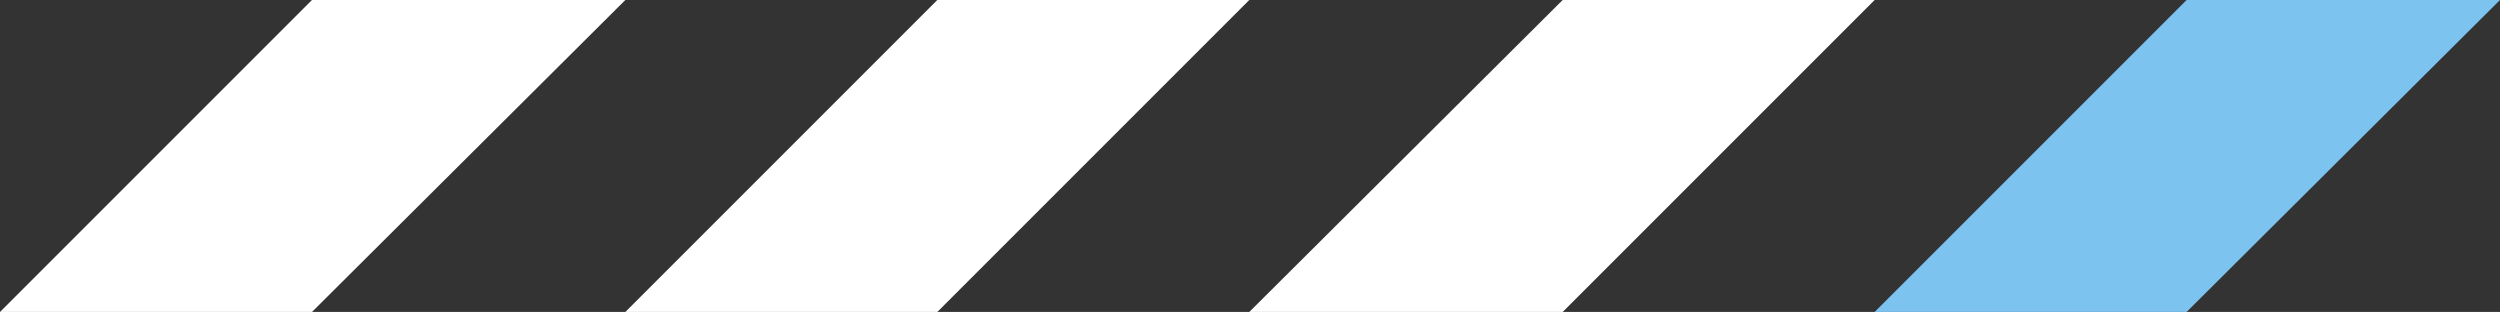
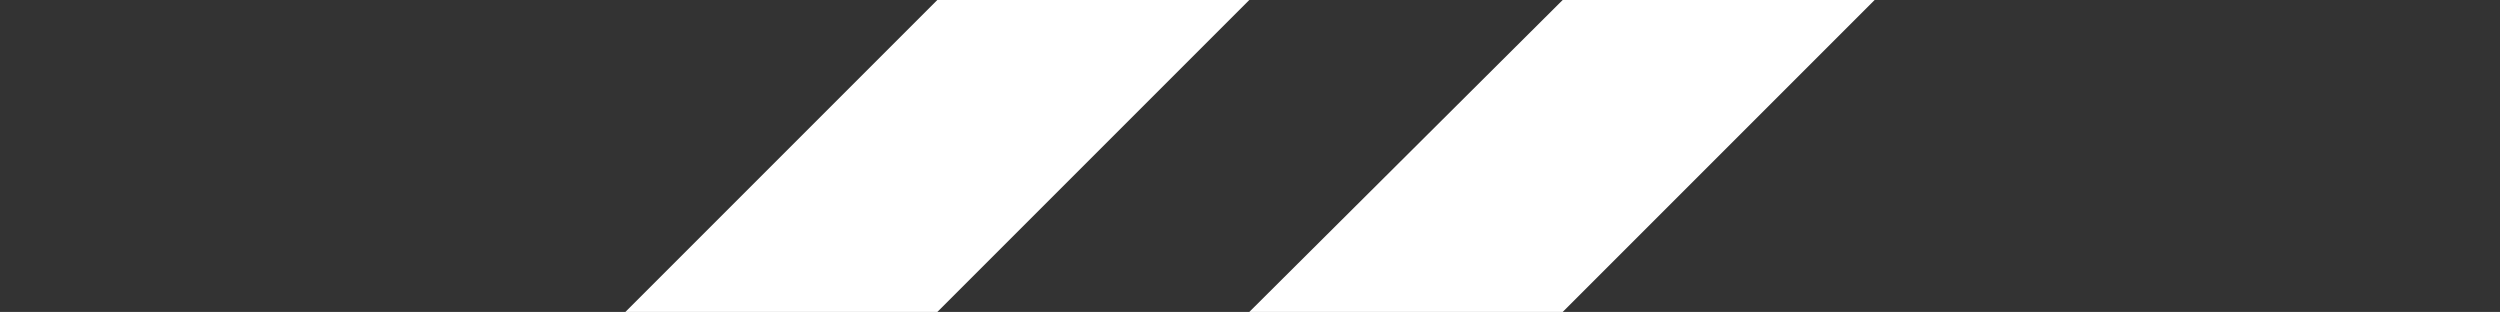
<svg xmlns="http://www.w3.org/2000/svg" version="1.1" id="レイヤー_1" x="0px" y="0px" viewBox="0 0 173.9 21.7" style="enable-background:new 0 0 173.9 21.7;" xml:space="preserve">
  <rect x="0" y="0" width="173.9" height="21.7" fill="#333333" stroke="none" />
  <style type="text/css">
	.st0{fill:#7DC3F0;}
	.st1{fill:#FFFFFF;}
</style>
-   <polygon class="st0" points="152.1,21.7 173.9,0 152.1,0 130.4,21.7 " />
  <polygon class="st1" points="108.7,21.7 130.4,0 108.7,0 86.9,21.7 " />
  <polygon class="st1" points="65.2,21.7 86.9,0 65.2,0 43.5,21.7 " />
-   <polygon class="st1" points="21.7,21.7 43.5,0 21.7,0 0,21.7 " />
</svg>